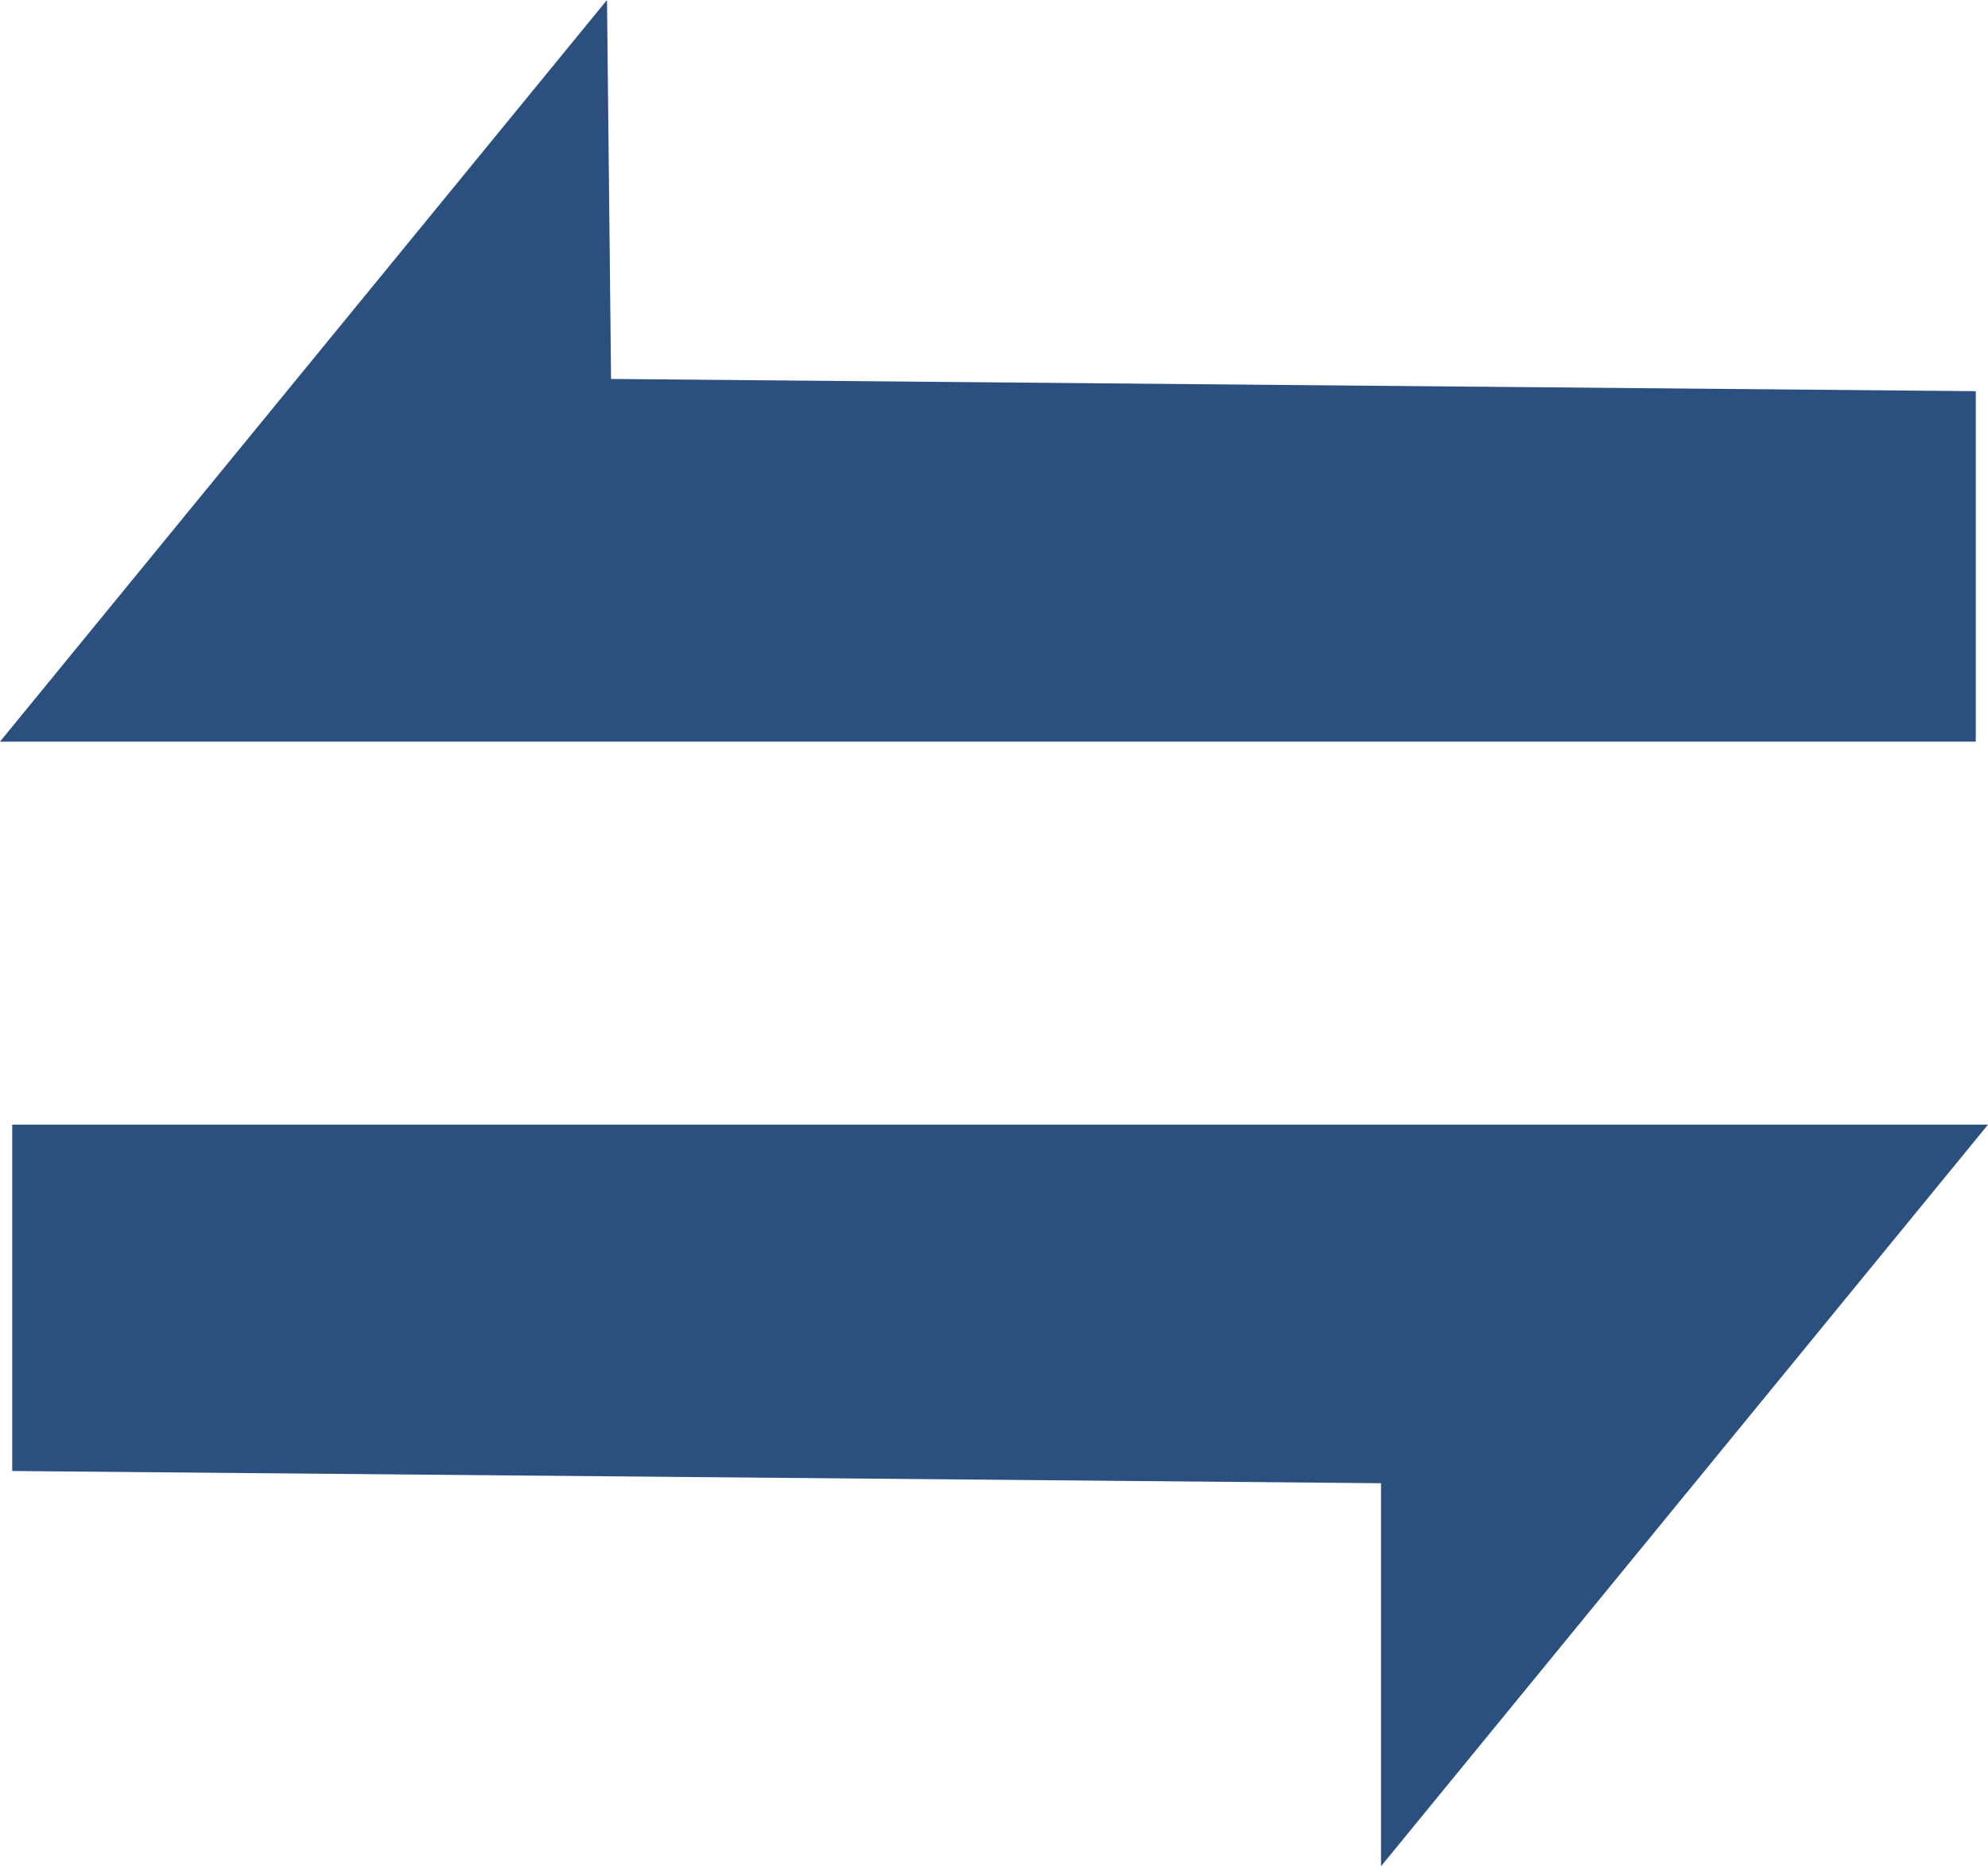
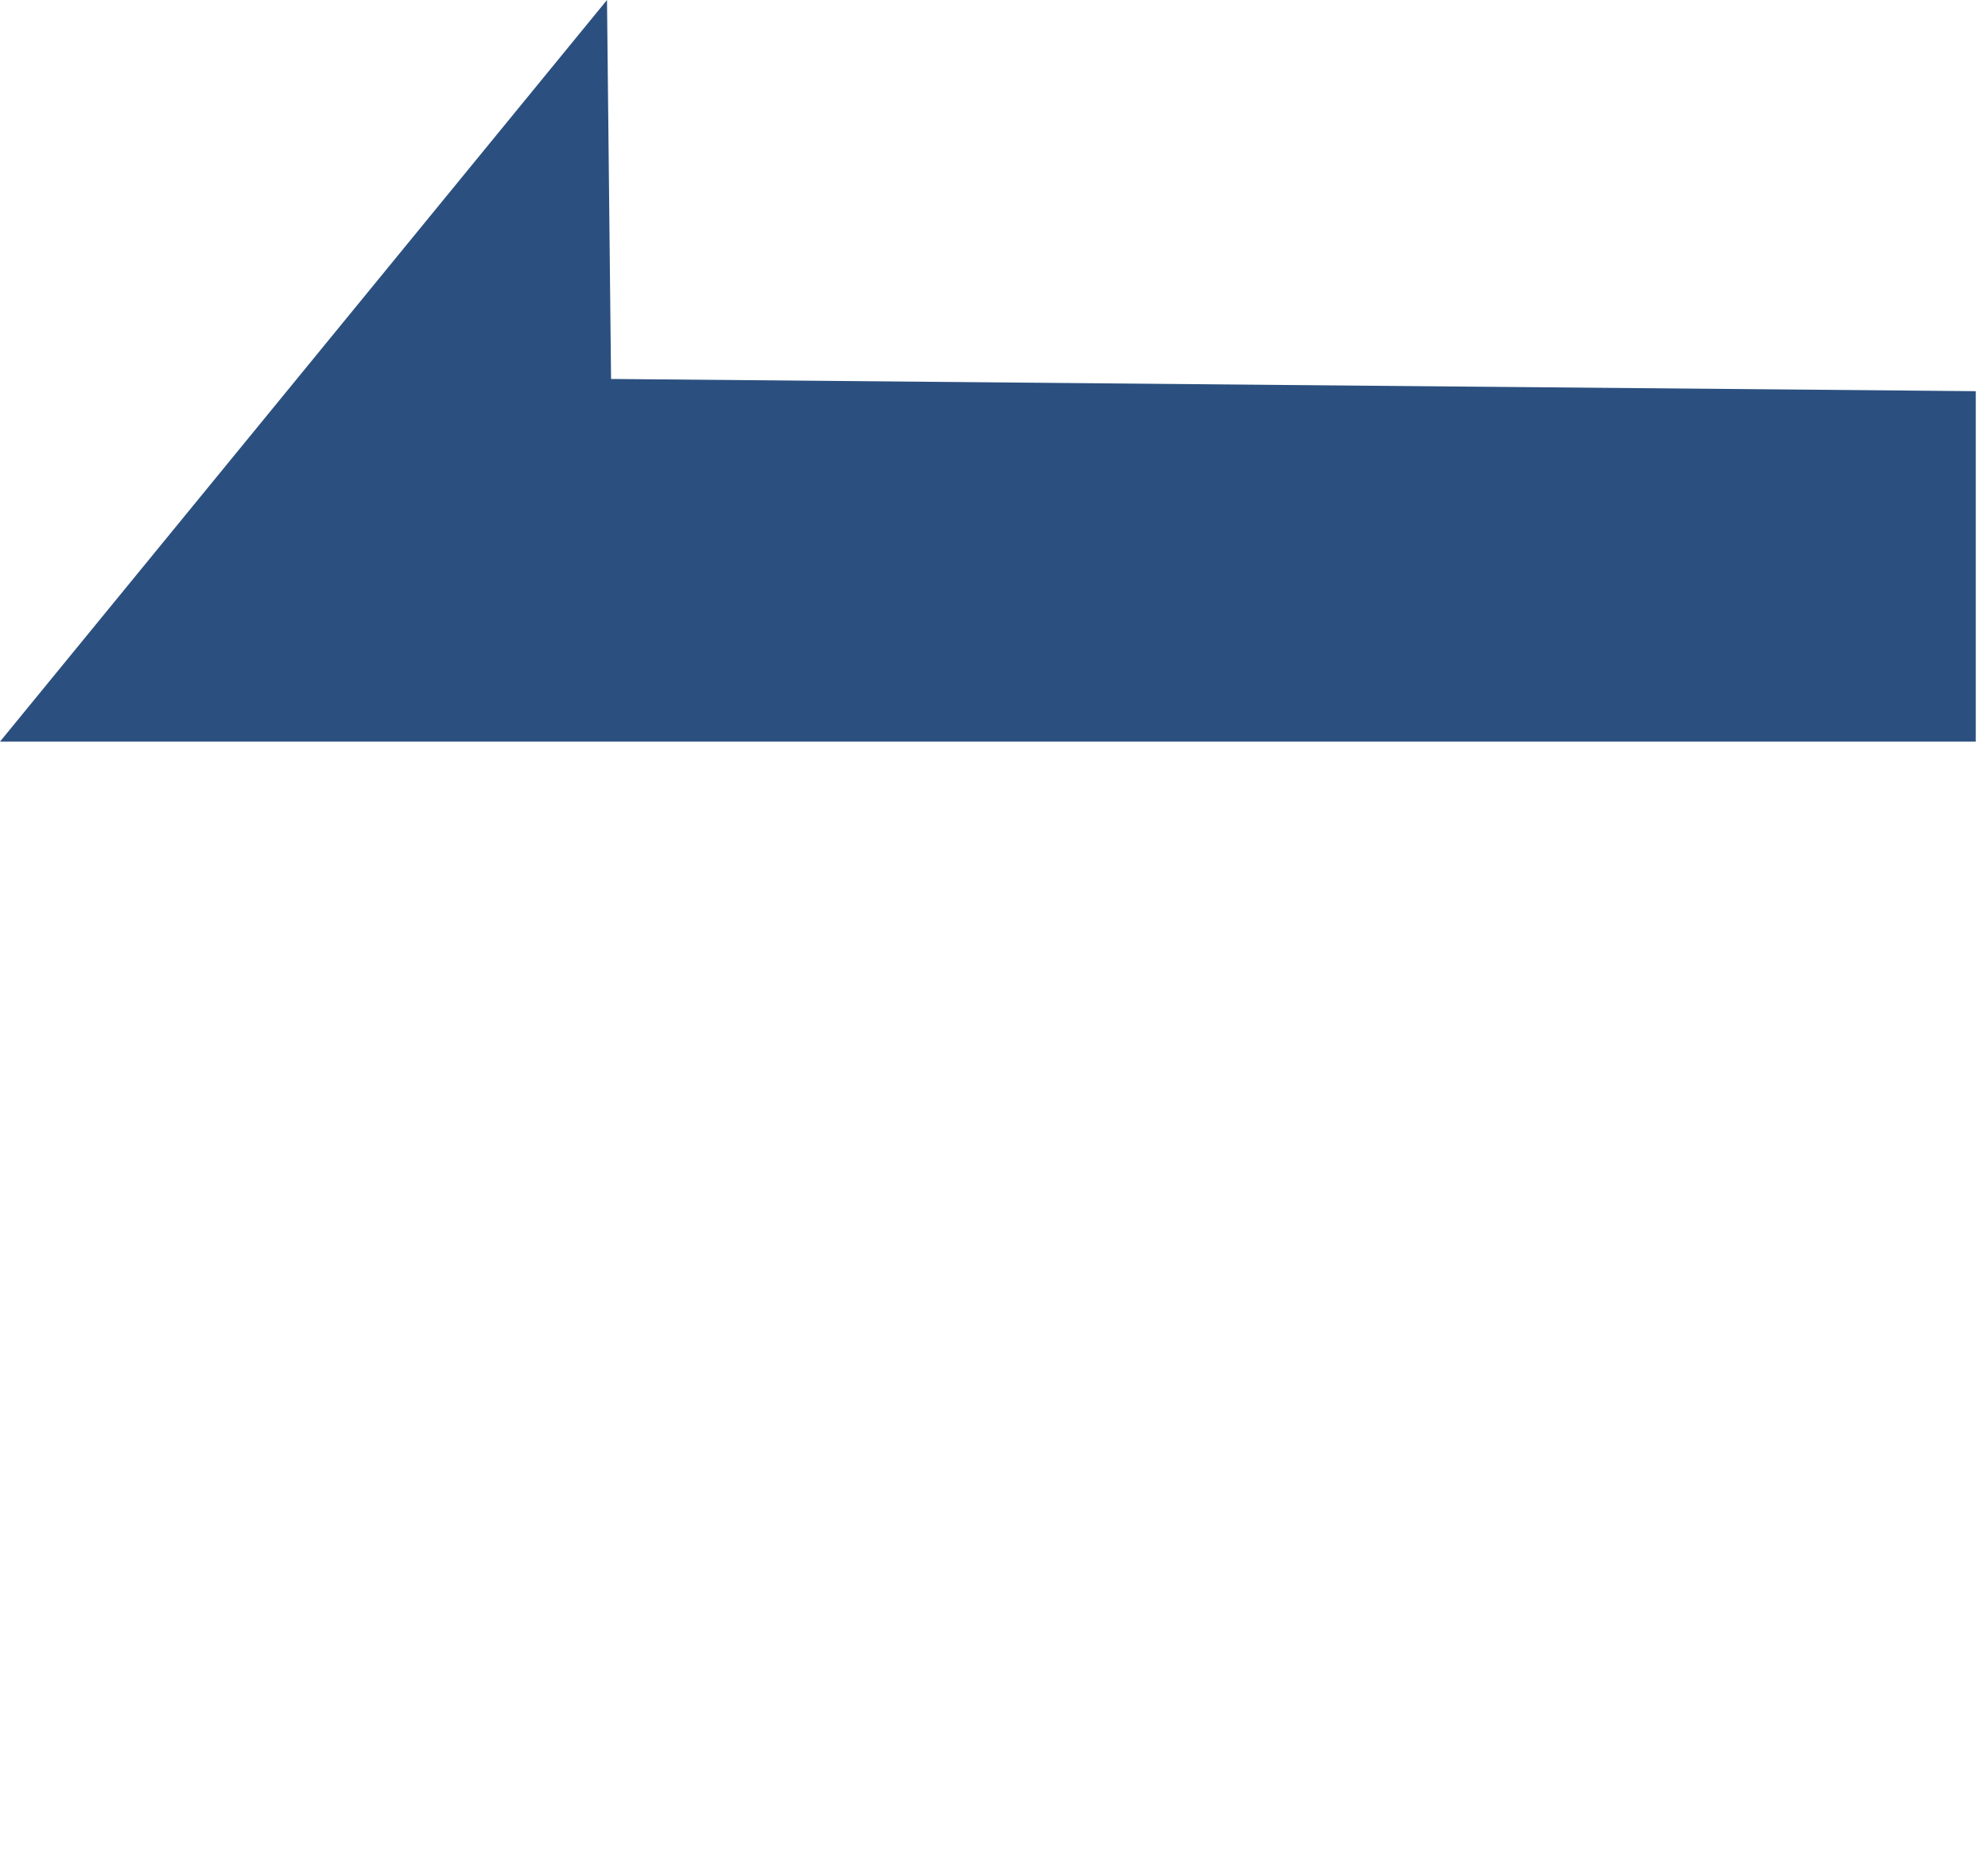
<svg xmlns="http://www.w3.org/2000/svg" version="1.1" id="Слой_1" x="0px" y="0px" viewBox="0 0 48.8 45.8" style="enable-background:new 0 0 48.8 45.8;" xml:space="preserve">
  <style type="text/css">
	.st0{fill:#2b507f;}
</style>
  <g>
-     <polygon class="st0" points="48.8,27.6 43.3,27.6 33.8,27.6 0.3,27.6 0.3,36.1 33.9,36.4 33.9,45.8  " />
    <polygon class="st0" points="0,18.2 5.5,18.2 15,18.2 48.5,18.2 48.5,9.6 15,9.3 14.9,0  " />
  </g>
</svg>